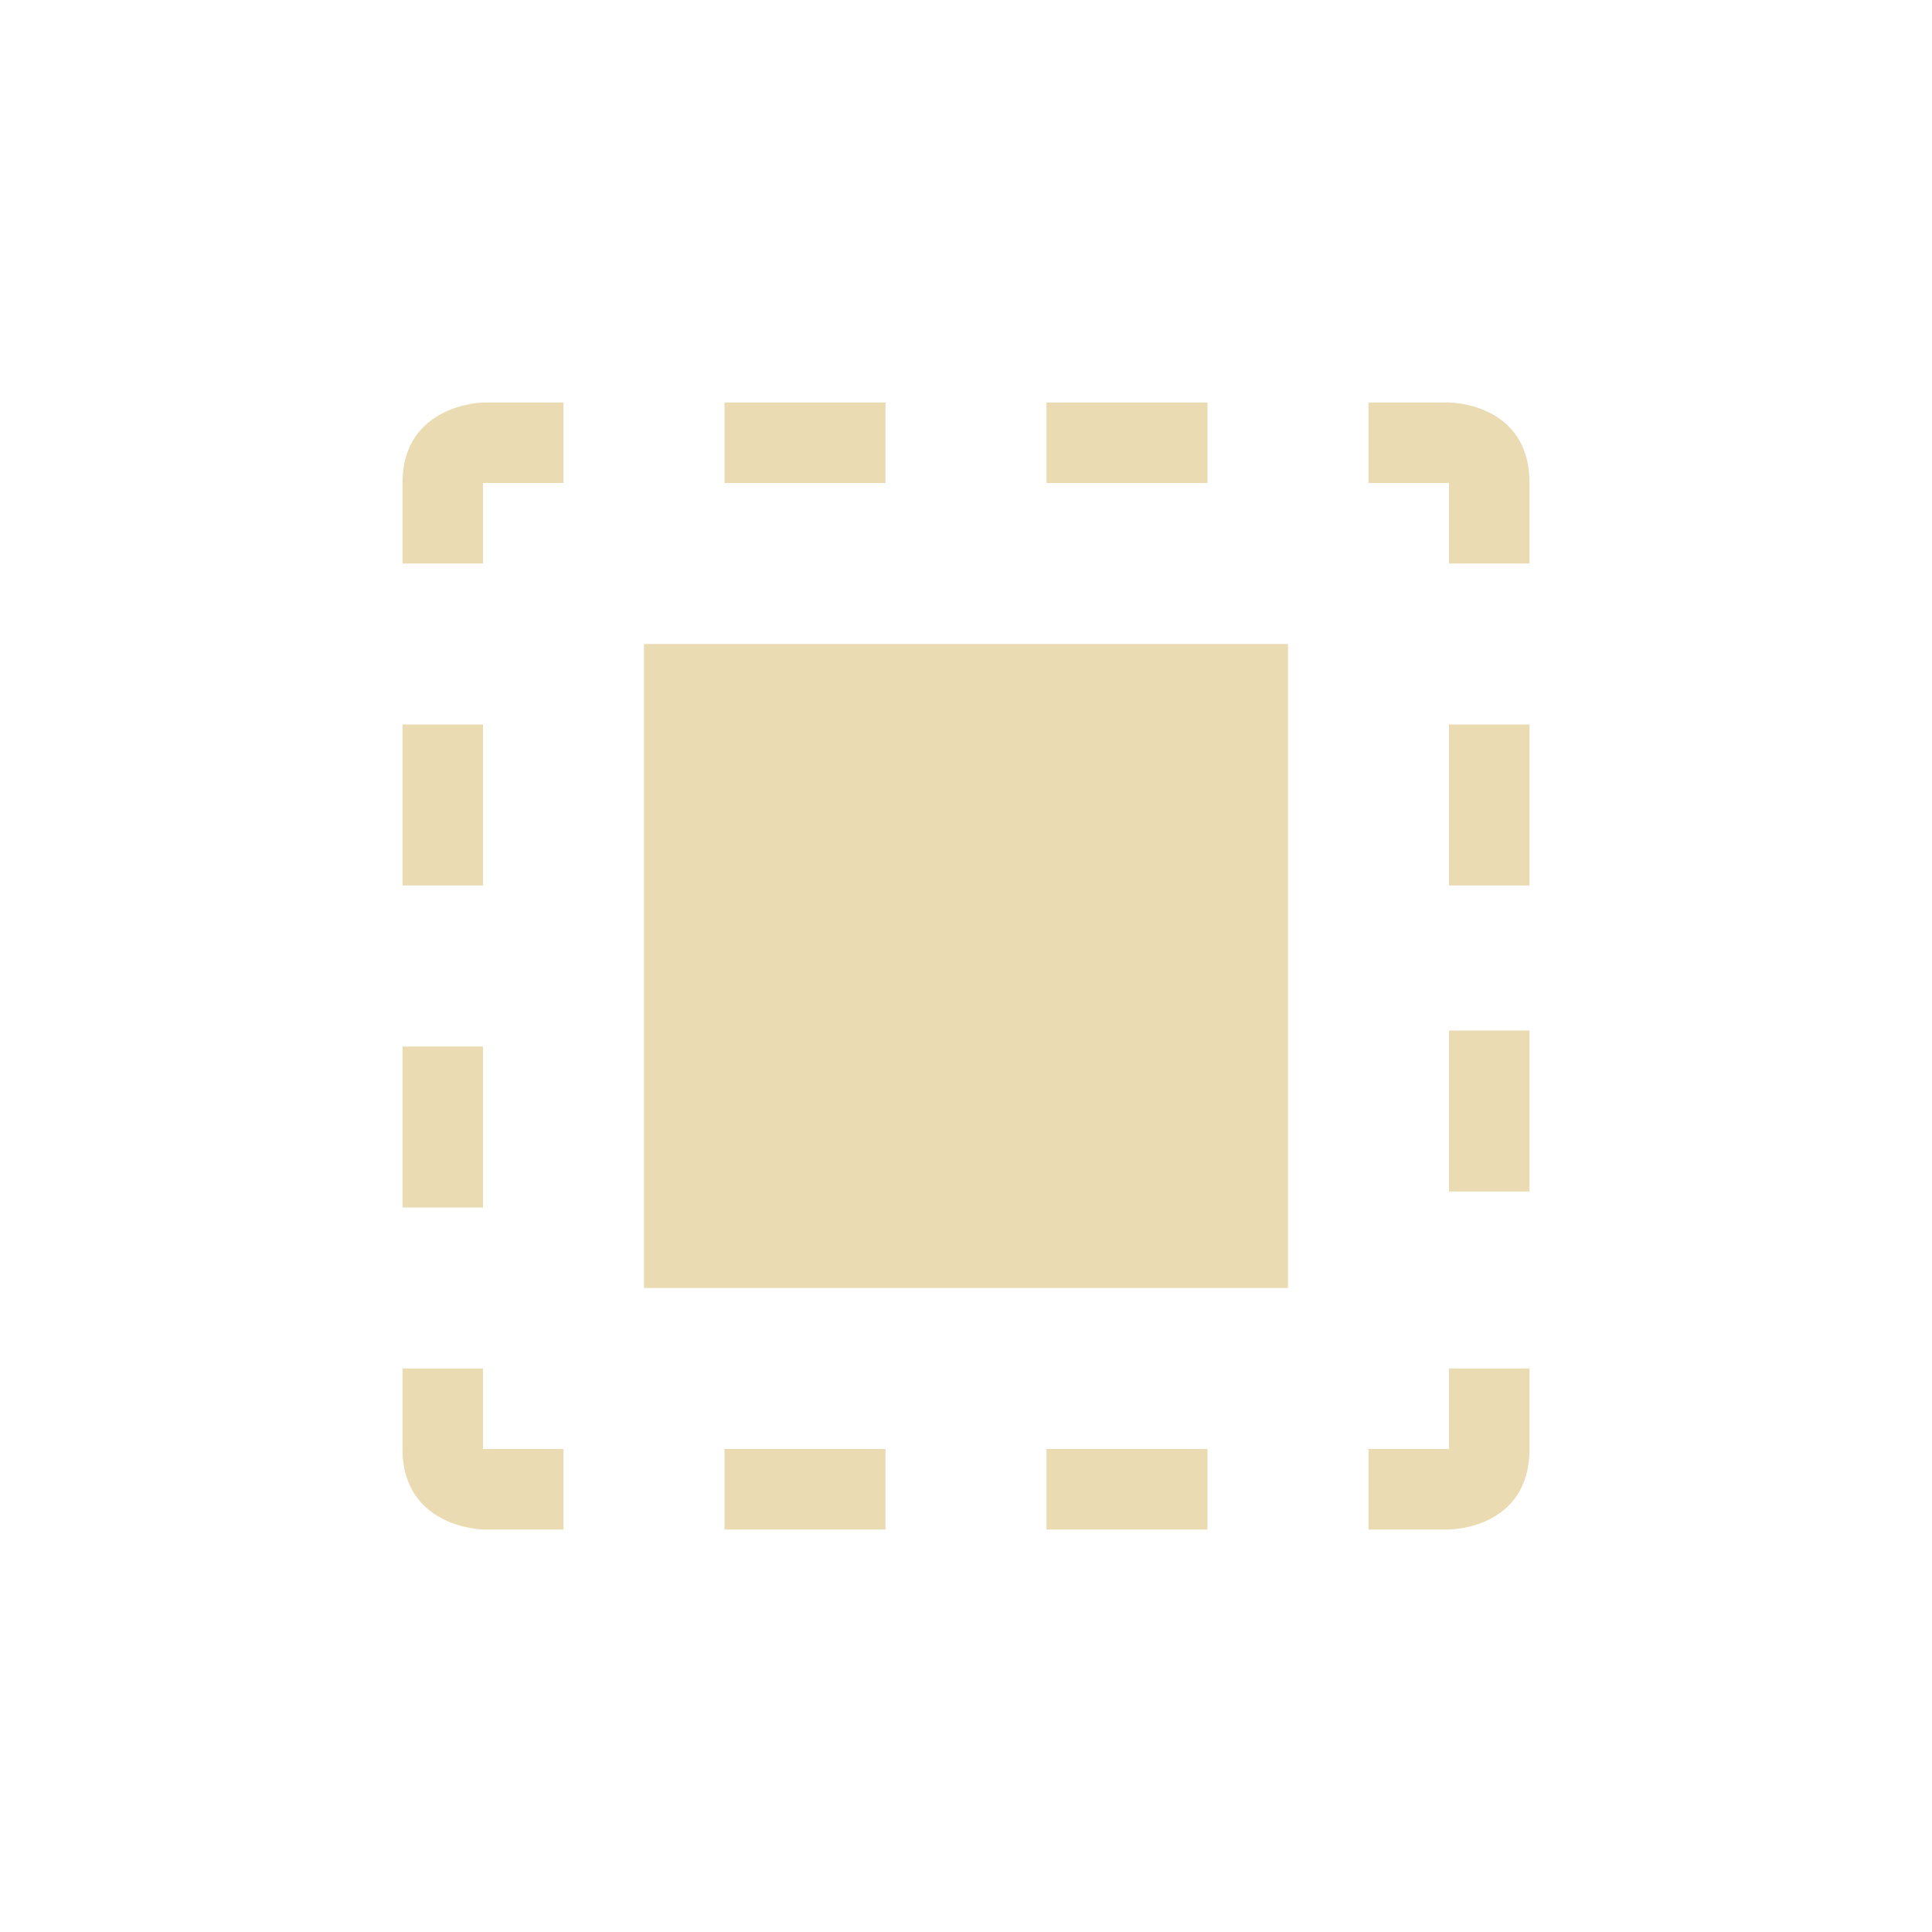
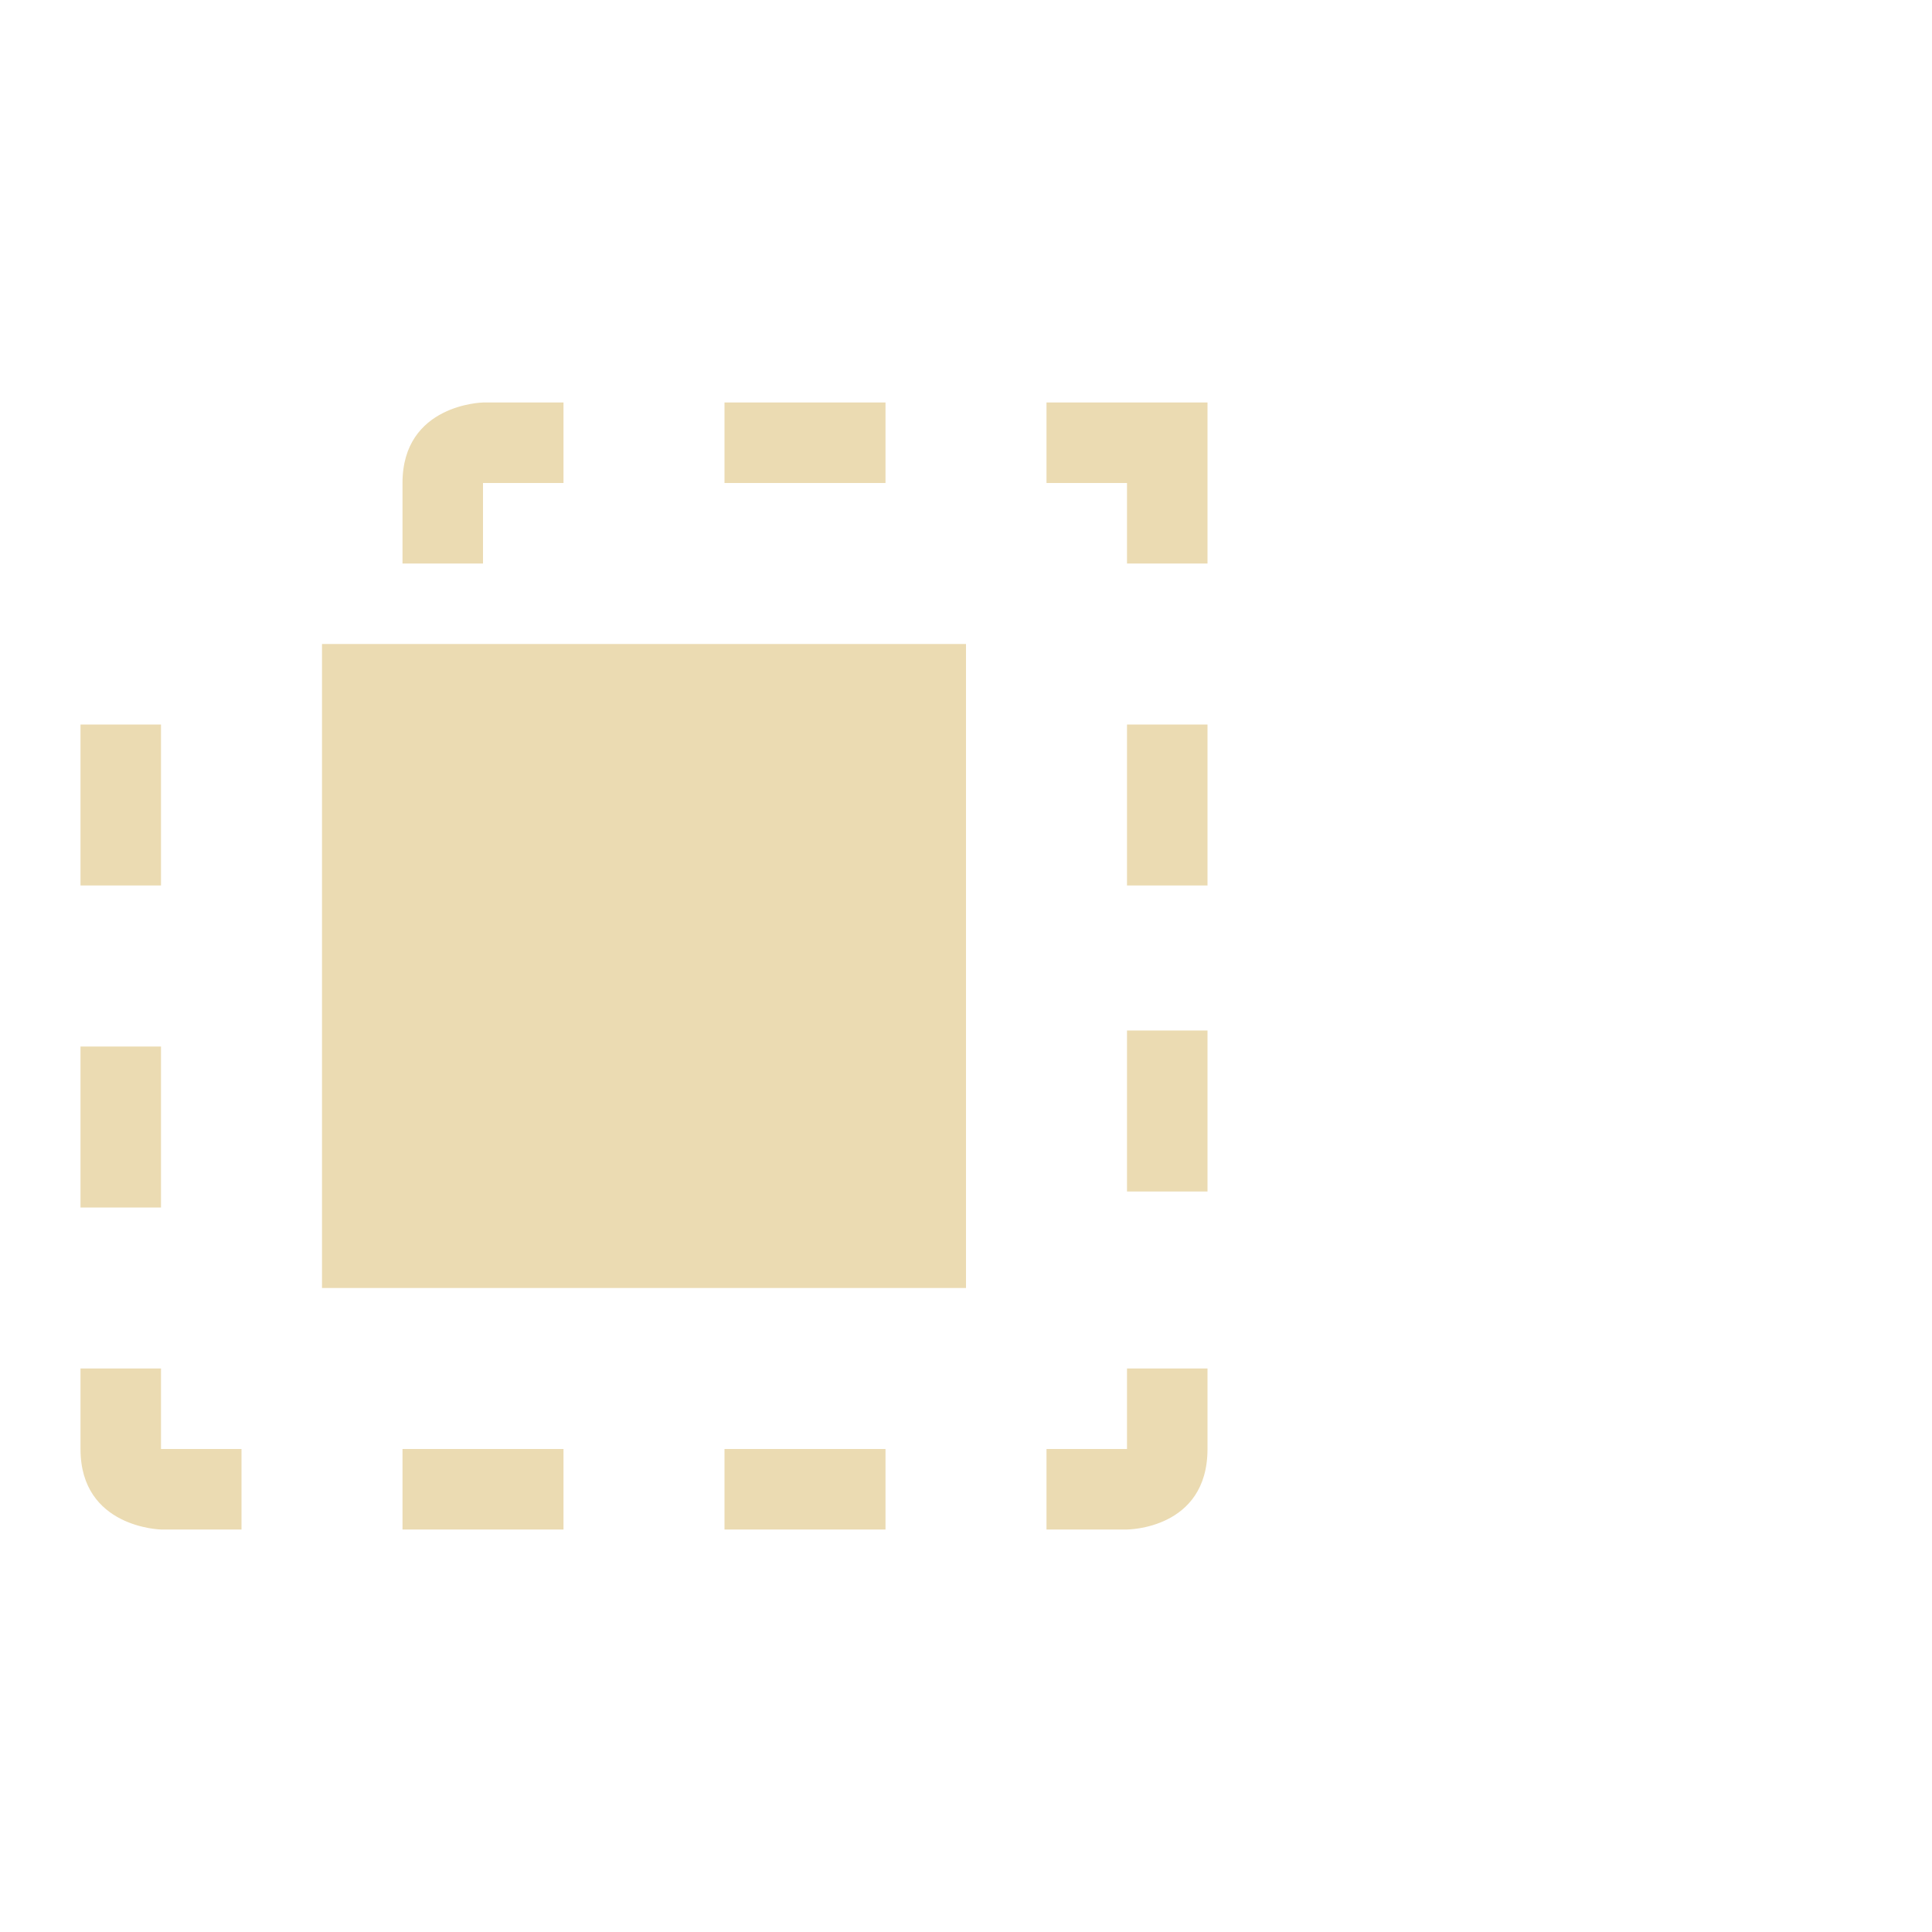
<svg xmlns="http://www.w3.org/2000/svg" width="24" height="24" version="1.1" viewBox="0 0 24 24">
  <defs>
    <style id="current-color-scheme" type="text/css">.ColorScheme-Text { color:#ebdbb2; } .ColorScheme-Highlight { color:#458588; }</style>
  </defs>
-   <path class="ColorScheme-Text" d="m6 5s-1 0.019-1 1v1h1v-1h1v-1zm3 0v1h2v-1zm4 0v1h2v-1zm4 0v1h1v1h1v-1c0-1-1-1-1-1zm-9 3v8h8v-8zm10 1v2h1v-2zm-13 0v2h1v-2zm13 3.801v2h1v-2zm-13 5.199c0 0.981 1 1 1 1h1v-1h-1v-1h-1zm8 0v1h2v-1zm5 0h-1v1h1s1 0 1-1v-1h-1zm-13-5v2h1v-2zm4 5v1h2v-1z" fill="currentColor" />
+   <path class="ColorScheme-Text" d="m6 5s-1 0.019-1 1v1h1v-1h1v-1zm3 0v1h2v-1zm4 0v1h2v-1zv1h1v1h1v-1c0-1-1-1-1-1zm-9 3v8h8v-8zm10 1v2h1v-2zm-13 0v2h1v-2zm13 3.801v2h1v-2zm-13 5.199c0 0.981 1 1 1 1h1v-1h-1v-1h-1zm8 0v1h2v-1zm5 0h-1v1h1s1 0 1-1v-1h-1zm-13-5v2h1v-2zm4 5v1h2v-1z" fill="currentColor" />
</svg>